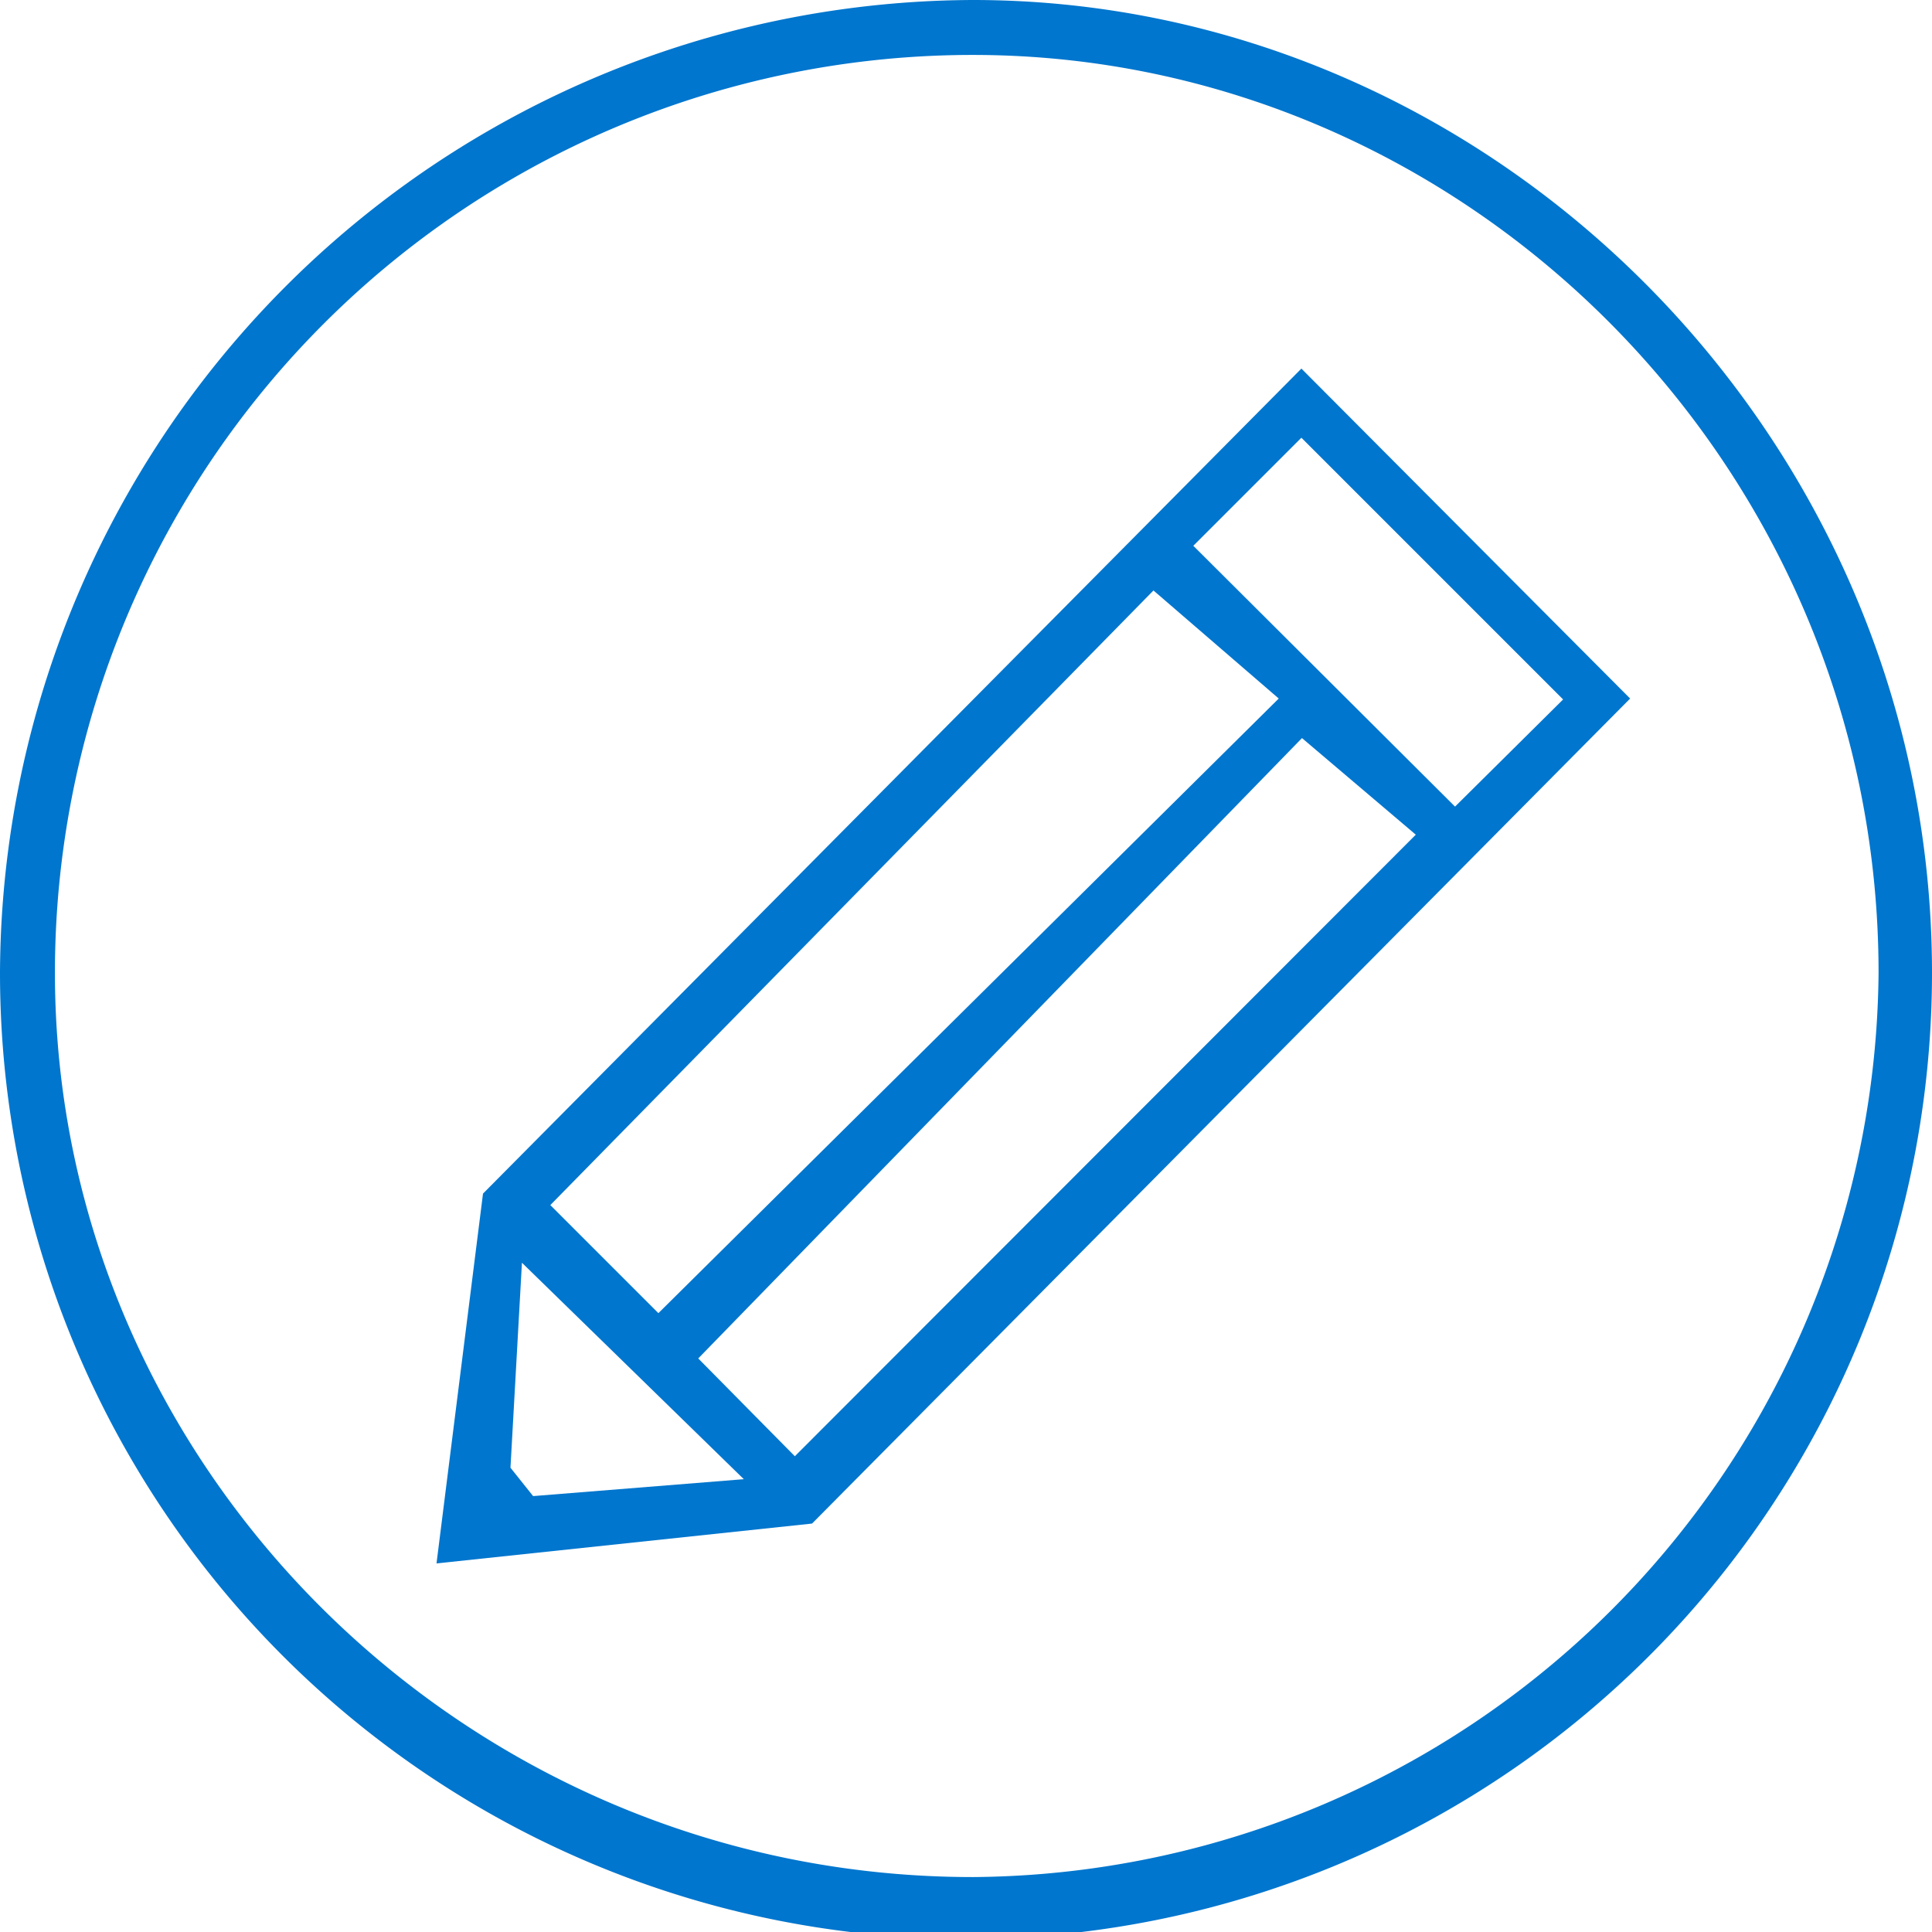
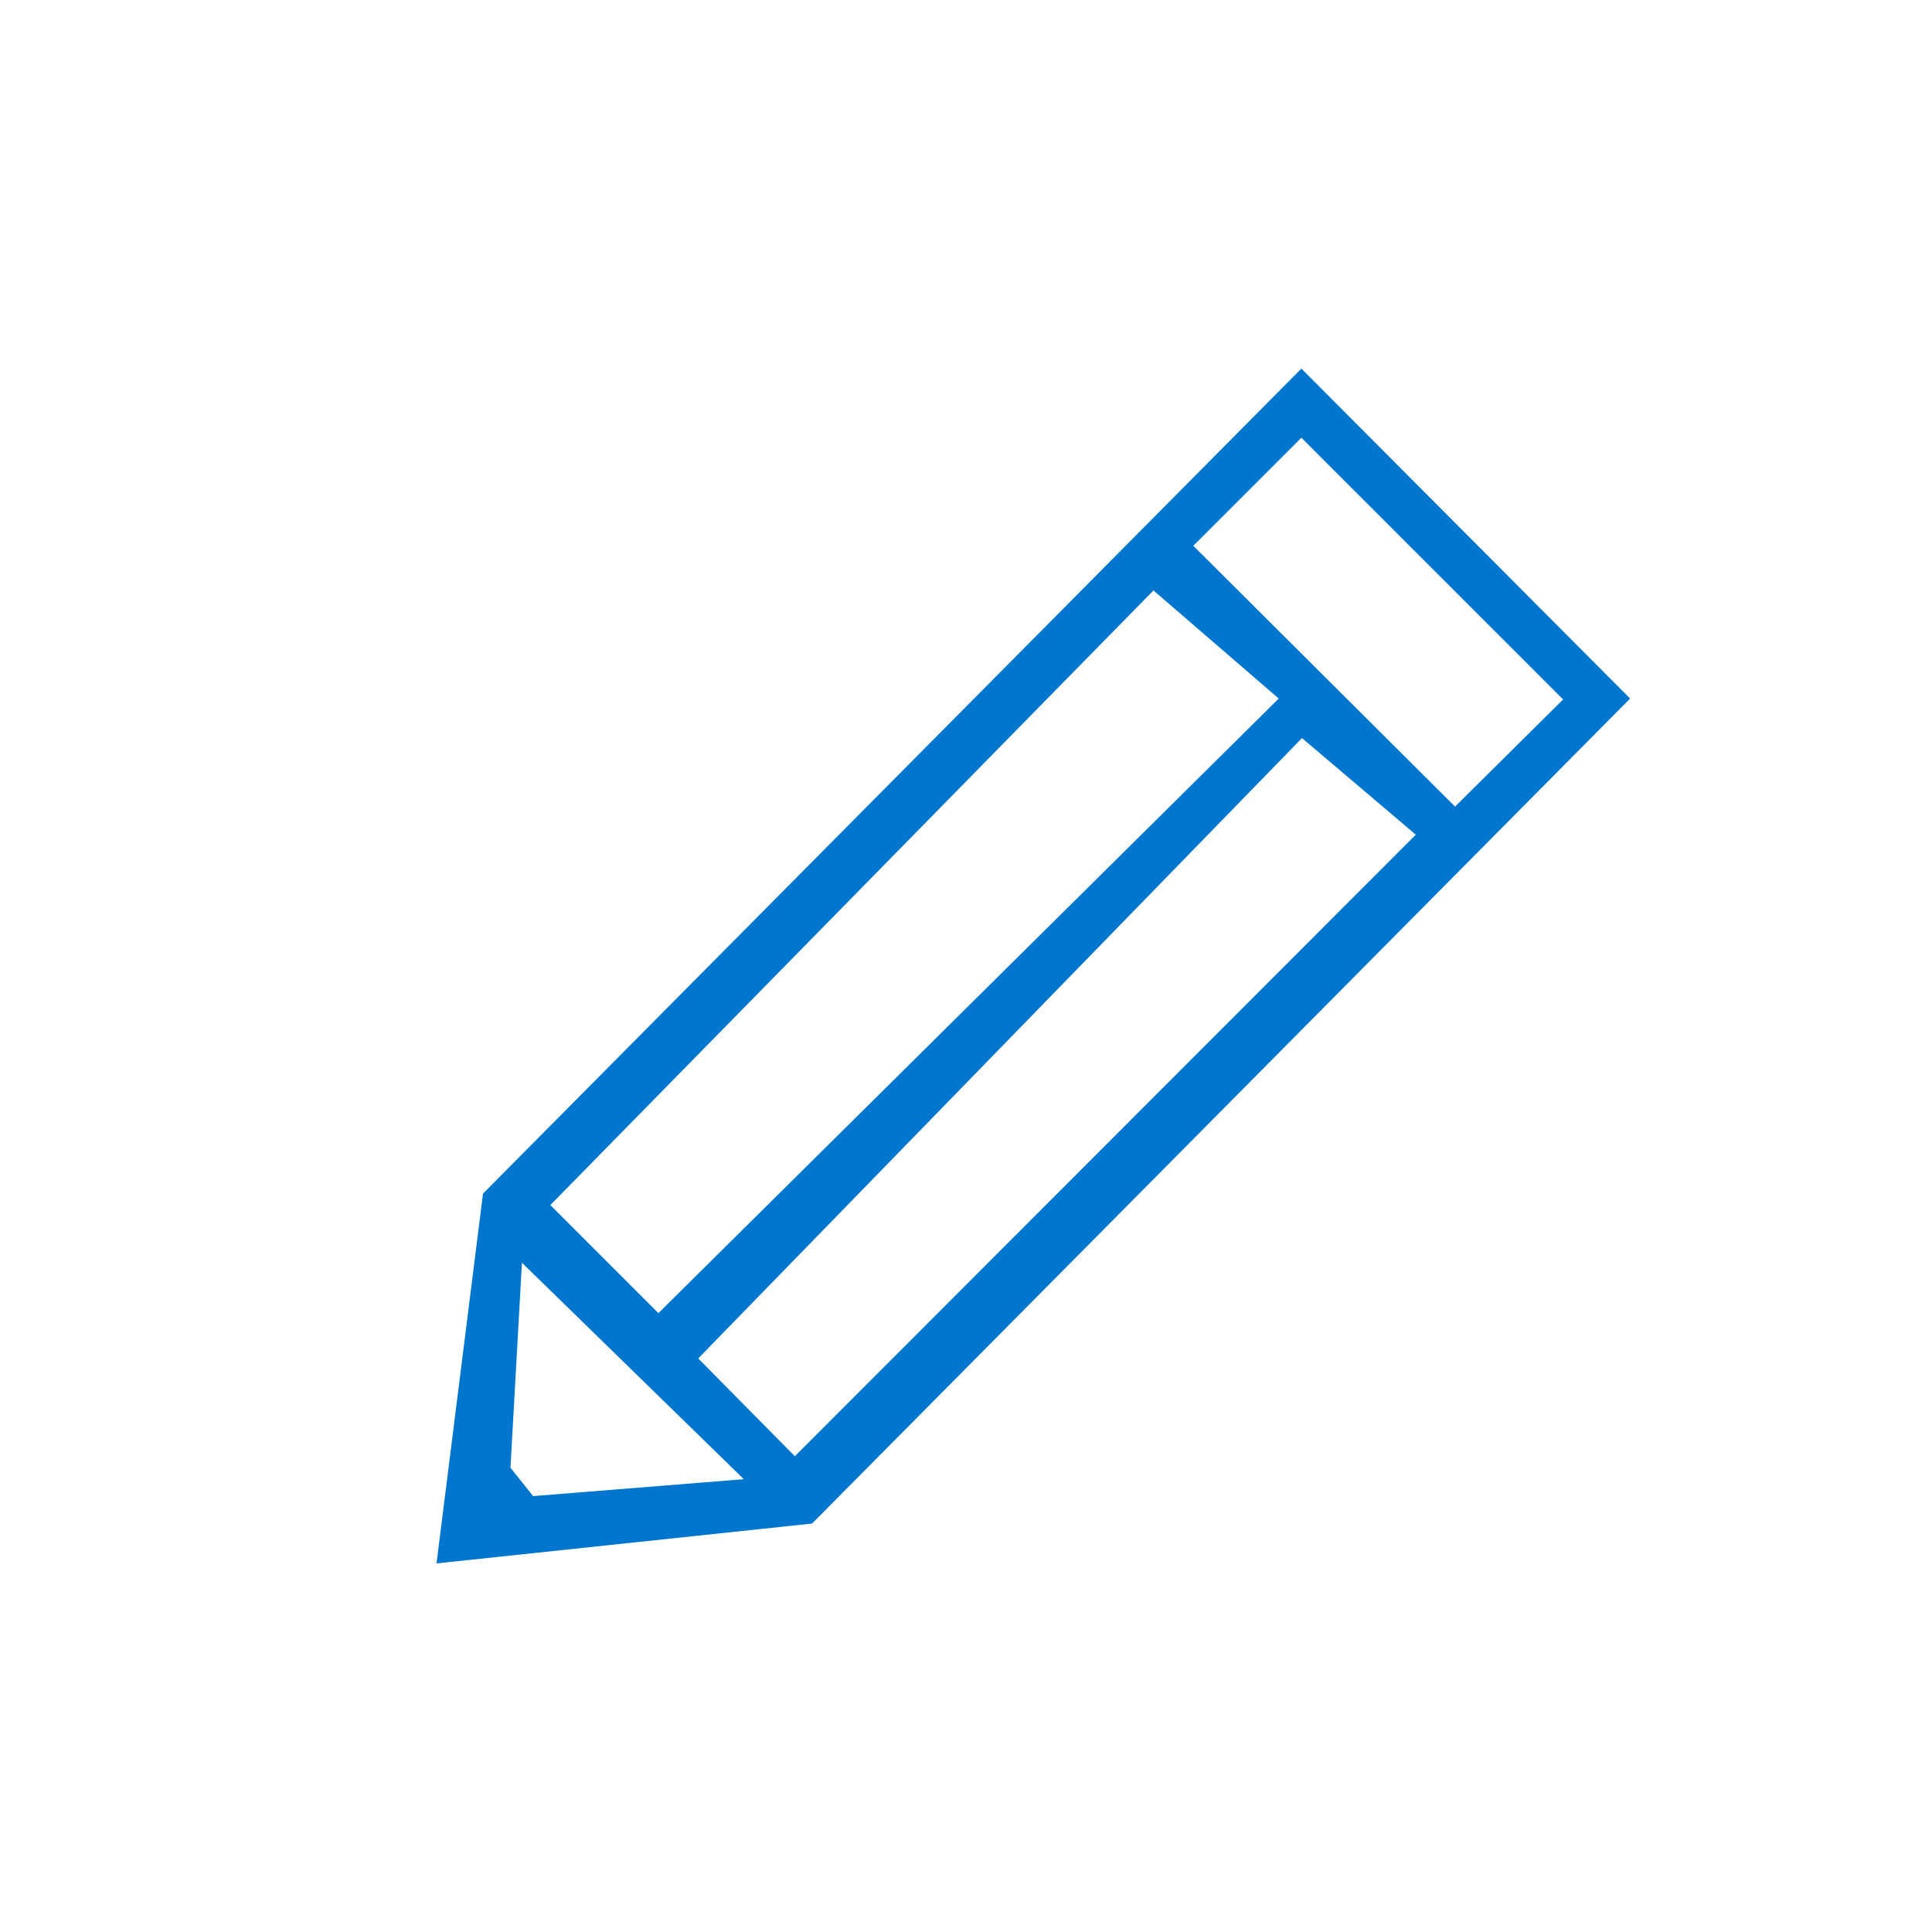
<svg xmlns="http://www.w3.org/2000/svg" id="Layer_1" data-name="Layer 1" viewBox="0 0 64 64">
  <defs>
    <style>.cls-1{fill:#0076ce;fill-rule:evenodd;}</style>
  </defs>
  <title>Dell_EMC_OEM_VID_Icon_Library_8_Circle_Pencil_Custom</title>
-   <path class="cls-1" d="M32.23,0A32.35,32.35,0,0,0,0,32.23a32,32,0,0,0,64,0C64,14.52,49.48,0,32.23,0Zm0,62.18c-16.8,0-30.41-13.61-30.41-29.95A30.4,30.4,0,0,1,32.23,1.82c16.34,0,30,13.61,30,30.41A30.21,30.21,0,0,1,32.23,62.18Z" />
  <path class="cls-1" d="M43.11,12.21,16,39.54,14.46,51.79,26.9,50.47,54,23.14Zm-4.9,7.35,4.15,3.58L21.81,43.5l-3.58-3.58Zm-20.55,30-.75-.94.38-6.79L24.64,49Zm8.67-1.32L23.13,45l20-20.55,3.77,3.2Zm13.2-30.16,3.58-3.58,8.67,8.67L48.2,26.72Z" />
</svg>